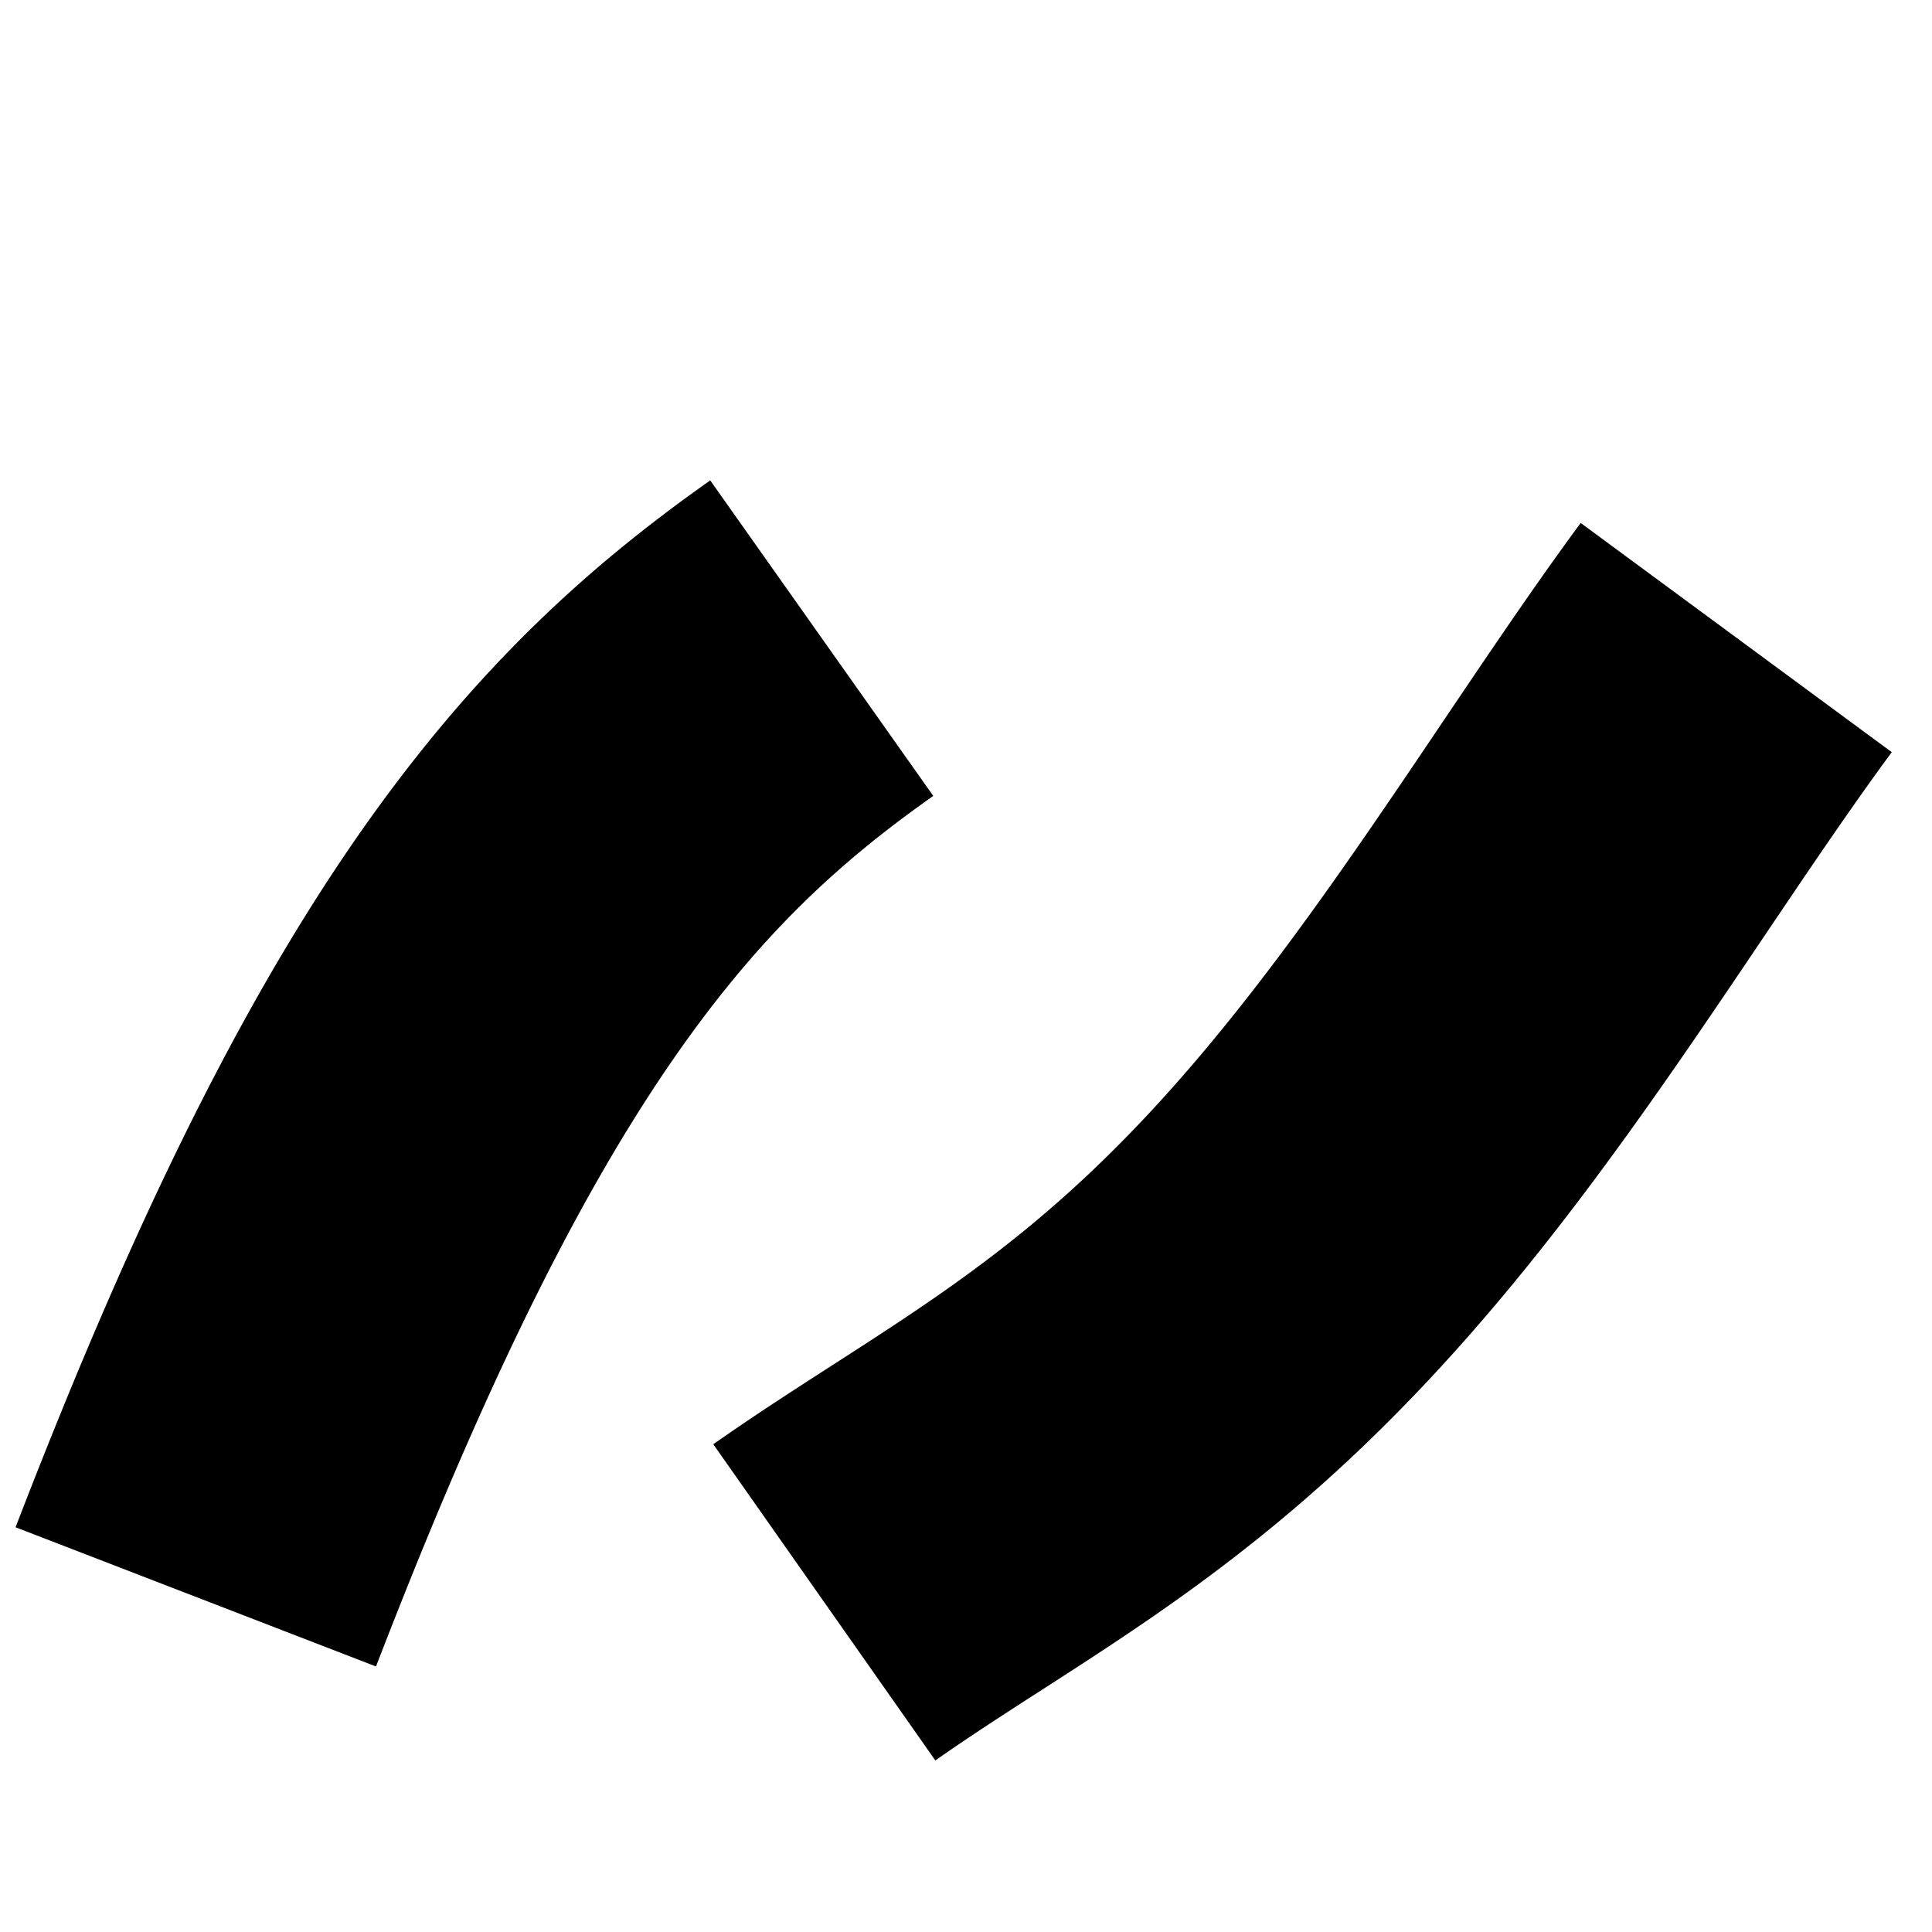
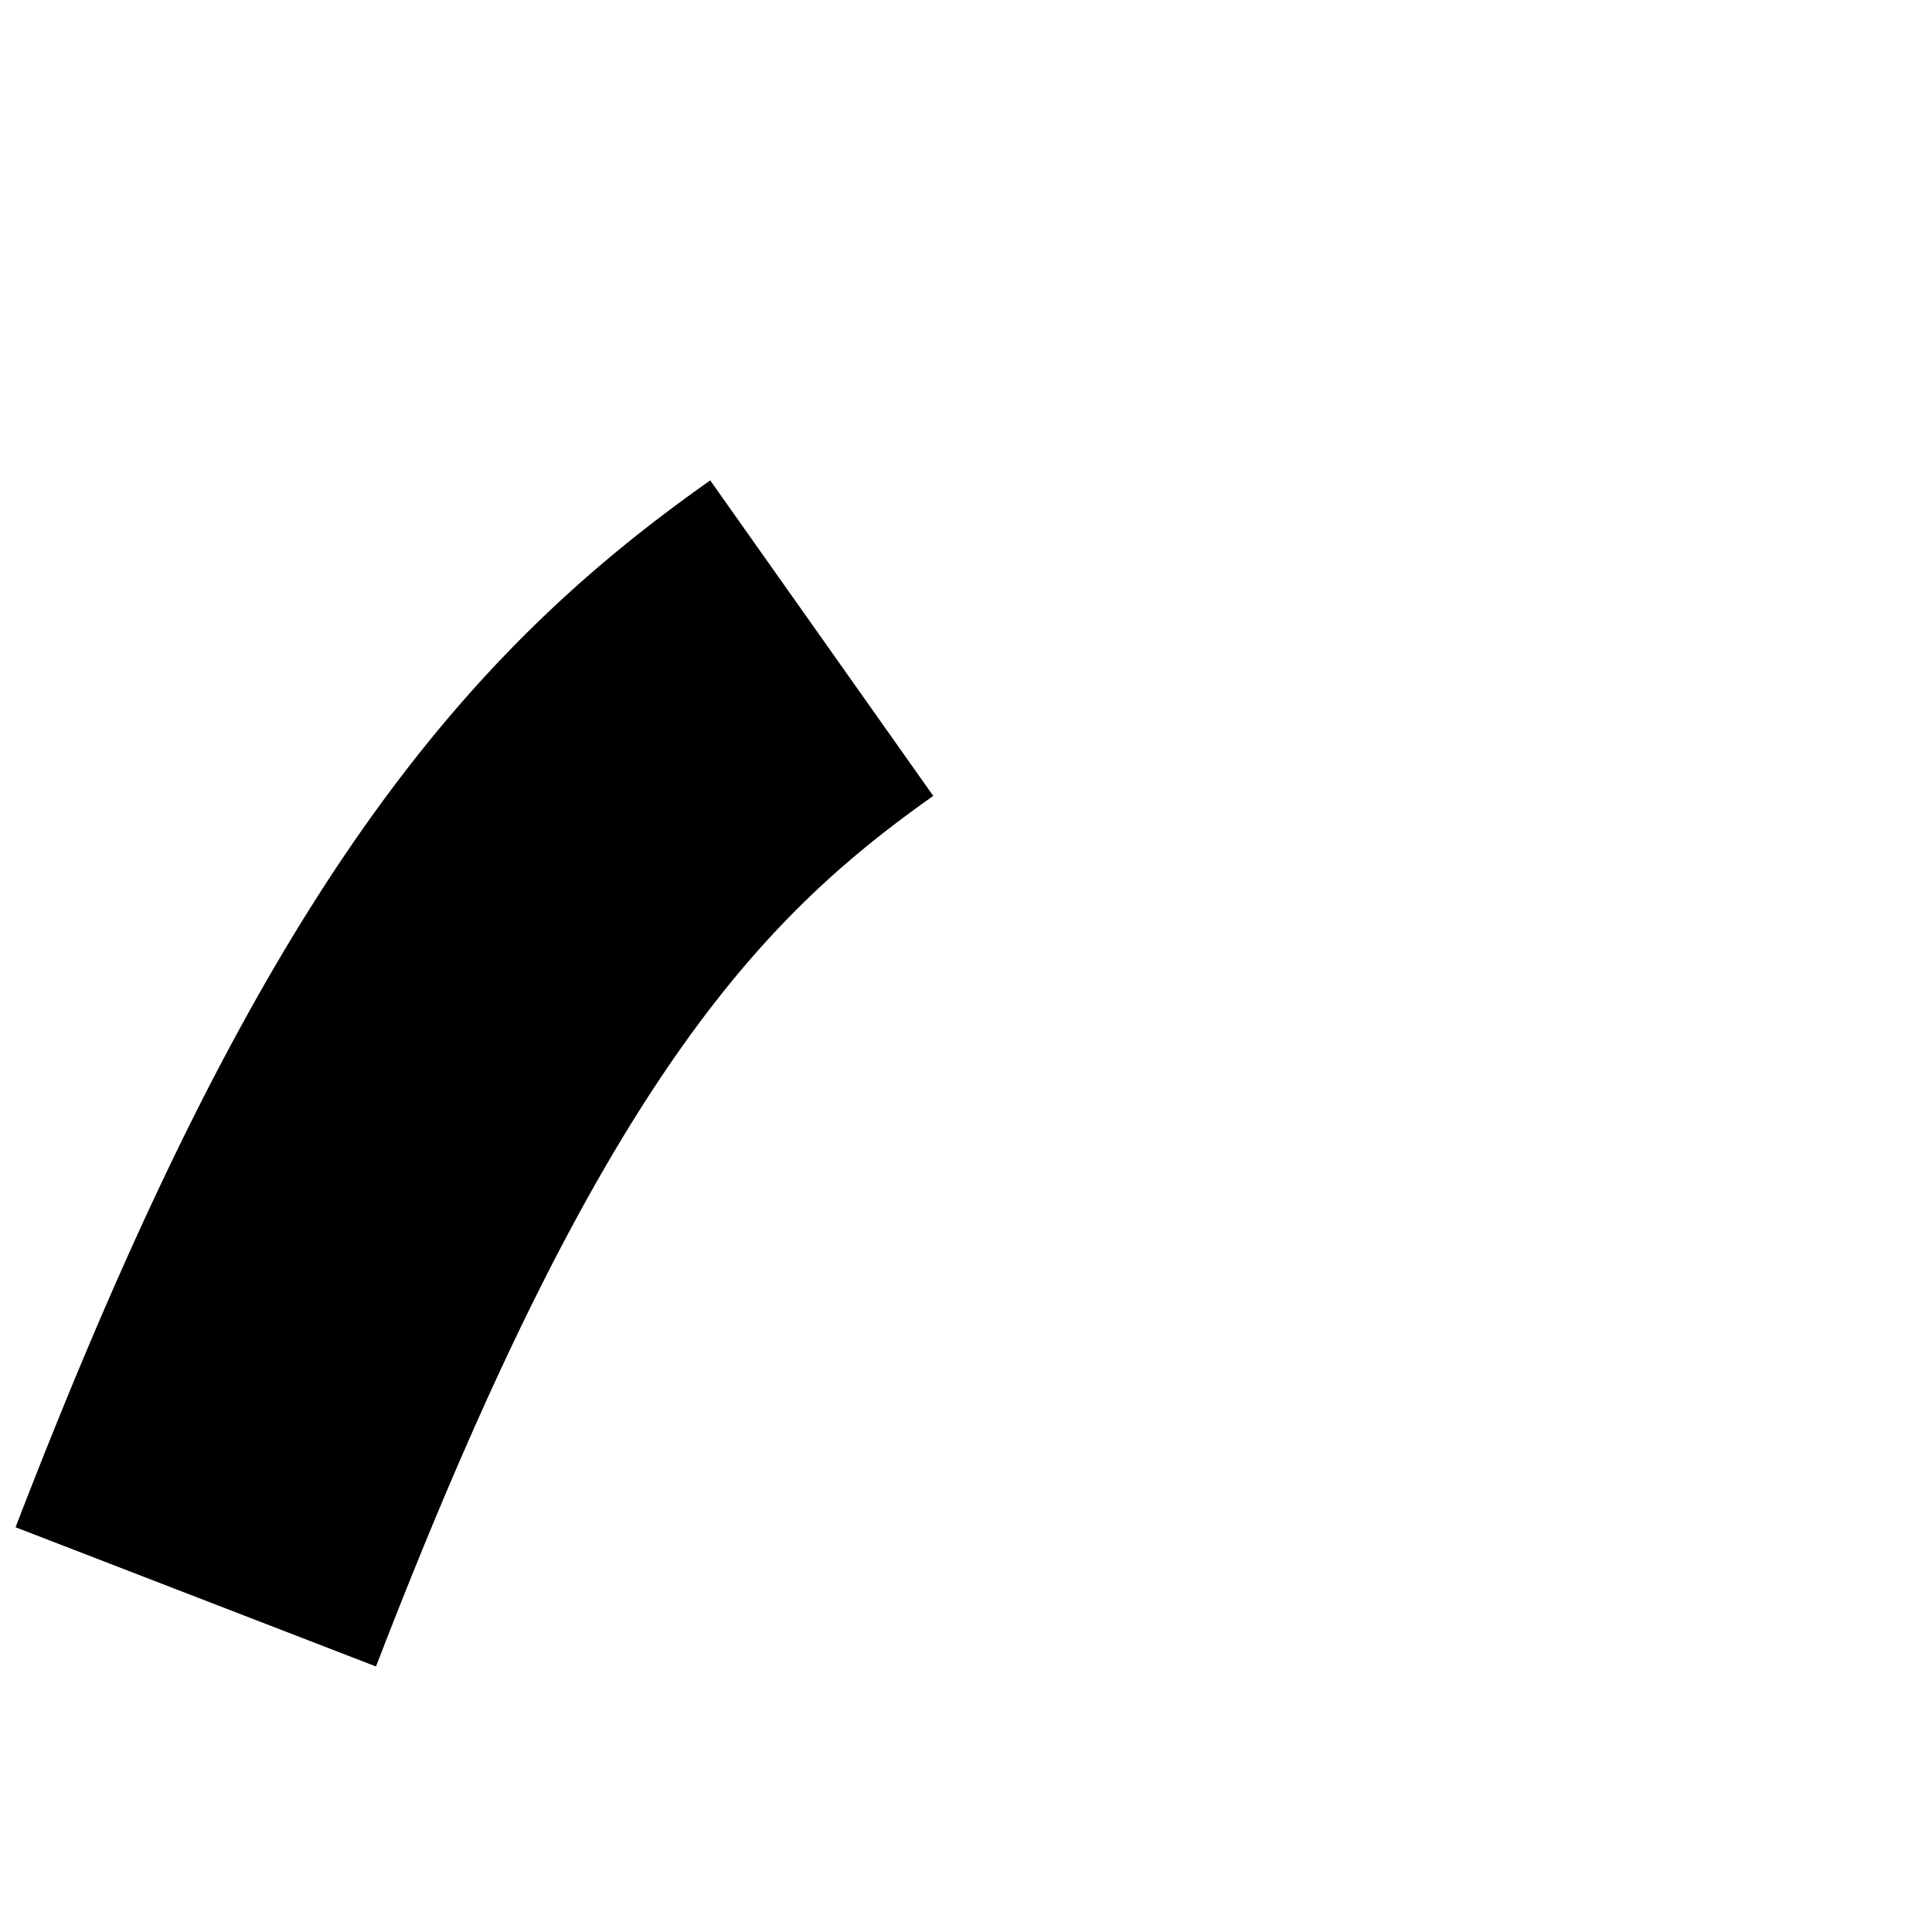
<svg xmlns="http://www.w3.org/2000/svg" fill="none" viewBox="0 0 600 600" height="600" width="600">
  <g filter="url(#filter0_d_12_2150)">
    <path stroke-linejoin="bevel" stroke-miterlimit="10" stroke-width="120" stroke="black" d="M60.801 447.92L61.601 445.847L62.401 443.78L63.201 441.719L64.001 439.665L64.801 437.617L65.601 435.575L66.401 433.54L67.201 431.511L68.001 429.489L68.801 427.473L69.601 425.464L70.401 423.462L71.201 421.466L72.001 419.477L72.801 417.495L73.601 415.52L74.401 413.551L75.201 411.59L76.001 409.635L76.801 407.687L77.601 405.746L78.401 403.812L79.201 401.886L80.001 399.966L80.801 398.053L81.601 396.148L82.401 394.25L83.201 392.359L84.001 390.475L84.801 388.598L85.601 386.729L86.401 384.867L87.201 383.012L88.001 381.165L88.801 379.325L89.601 377.493L90.401 375.667L91.201 373.85L92.001 372.04L92.801 370.237L93.601 368.442L94.401 366.654L95.201 364.874L96.001 363.102L96.801 361.337L97.601 359.579L98.401 357.83L99.201 356.088L100.001 354.353L100.801 352.627L101.601 350.908L102.401 349.196L103.201 347.493L104.001 345.797L104.801 344.109L105.601 342.429L106.401 340.756L107.201 339.091L108.001 337.434L108.801 335.785L109.601 334.144L110.401 332.51L111.201 330.884L112.001 329.266L112.801 327.656L113.601 326.054L114.401 324.459L115.201 322.873L116.001 321.294L116.801 319.723L117.601 318.16L118.401 316.604L119.201 315.057L120.001 313.518L120.801 311.986L121.601 310.462L122.401 308.946L123.201 307.438L124.001 305.938L124.801 304.445L125.601 302.961L126.401 301.484L127.201 300.015L128.001 298.554L128.801 297.101L129.601 295.656L130.401 294.218L131.201 292.788L132.001 291.366L132.801 289.952L133.601 288.546L134.401 287.147L135.201 285.757L136.001 284.373L136.801 282.998L137.601 281.631L138.401 280.271L139.201 278.918L140.001 277.574L140.801 276.237L141.601 274.908L142.401 273.587L143.201 272.273L144.001 270.967L144.801 269.668L145.601 268.377L146.401 267.094L147.201 265.818L148.001 264.55L148.801 263.289L149.601 262.036L150.401 260.79L151.201 259.551L152.001 258.321L152.801 257.097L153.601 255.881L154.401 254.673L155.201 253.471L156.001 252.277L156.801 251.091L157.601 249.911L158.401 248.739L159.201 247.574L160.001 246.417L160.801 245.267L161.601 244.123L162.401 242.987L163.201 241.858L164.001 240.736L164.801 239.622L165.601 238.514L166.401 237.413L167.201 236.319L168.001 235.233L168.801 234.153L169.601 233.08L170.401 232.014L171.201 230.954L172.001 229.902L172.801 228.856L173.601 227.817L174.401 226.785L175.201 225.76L176.001 224.741L176.801 223.729L177.601 222.723L178.401 221.724L179.201 220.731L180.001 219.745L180.801 218.765L181.601 217.792L182.401 216.825L183.201 215.865L184.001 214.91L184.801 213.962L185.601 213.021L186.401 212.085L187.201 211.156L188.001 210.233L188.801 209.315L189.601 208.404L190.401 207.499L191.201 206.6L192.001 205.707L192.801 204.82L193.601 203.938L194.401 203.062L195.201 202.193L196.001 201.328L196.801 200.47L197.601 199.617L198.401 198.77L199.201 197.929L200.001 197.092L200.801 196.262L201.601 195.437L202.401 194.617L203.201 193.803L204.001 192.994L204.801 192.19L205.601 191.391L206.401 190.598L207.201 189.81L208.001 189.027L208.801 188.249L209.601 187.476L210.401 186.708L211.201 185.945L212.001 185.186L212.801 184.433L213.601 183.684L214.401 182.94L215.201 182.201L216.001 181.467L216.801 180.737L217.601 180.012L218.401 179.291L219.201 178.574L220.001 177.862L220.801 177.155L221.601 176.452L222.401 175.753L223.201 175.058L224.001 174.367L224.801 173.681L225.601 172.999L226.401 172.321L227.201 171.646L228.001 170.976L228.801 170.31L229.601 169.647L230.401 168.988L231.201 168.333L232.001 167.682L232.801 167.034L233.601 166.39L234.401 165.75L235.201 165.113L236.001 164.48L236.801 163.849L237.601 163.223L238.401 162.599L239.201 161.979L240.001 161.362L240.801 160.749L241.601 160.138L242.401 159.53L243.201 158.926L244.001 158.324L244.801 157.726L245.601 157.13L246.401 156.537L247.201 155.947L248.001 155.359L248.801 154.774L249.601 154.192L250.401 153.612L251.201 153.035L252.001 152.461L252.801 151.888L253.601 151.318L254.401 150.751L255.201 150.186" />
-     <path stroke-linejoin="bevel" stroke-miterlimit="10" stroke-width="120" stroke="black" d="M256 449.623L256.8 449.062L257.6 448.503L258.4 447.947L259.2 447.392L260 446.839L260.8 446.288L261.6 445.739L262.4 445.192L263.2 444.646L264 444.103L264.8 443.561L265.6 443.02L266.4 442.481L267.2 441.944L268 441.408L268.8 440.874L269.6 440.34L270.4 439.809L271.2 439.278L272 438.749L272.8 438.22L273.6 437.693L274.4 437.167L275.2 436.642L276 436.118L276.8 435.595L277.6 435.073L278.4 434.551L279.2 434.031L280 433.511L280.8 432.991L281.6 432.473L282.4 431.955L283.2 431.437L284 430.92L284.8 430.403L285.6 429.887L286.4 429.371L287.2 428.855L288 428.34L288.8 427.824L289.6 427.309L290.4 426.794L291.2 426.279L292 425.764L292.8 425.249L293.6 424.734L294.4 424.218L295.2 423.703L296 423.187L296.8 422.671L297.6 422.155L298.4 421.638L299.2 421.121L300 420.603L300.8 420.085L301.6 419.566L302.4 419.047L303.2 418.527L304 418.006L304.8 417.484L305.6 416.962L306.4 416.439L307.2 415.915L308 415.39L308.8 414.864L309.6 414.338L310.4 413.81L311.2 413.281L312 412.75L312.8 412.219L313.6 411.687L314.4 411.153L315.2 410.618L316 410.081L316.8 409.543L317.6 409.004L318.4 408.463L319.2 407.921L320 407.377L320.8 406.832L321.6 406.285L322.4 405.736L323.2 405.185L324 404.633L324.8 404.079L325.6 403.523L326.4 402.966L327.2 402.406L328 401.844L328.8 401.281L329.6 400.715L330.4 400.147L331.2 399.578L332 399.006L332.8 398.432L333.6 397.855L334.4 397.277L335.2 396.696L336 396.113L336.8 395.527L337.6 394.939L338.4 394.349L339.2 393.756L340 393.161L340.8 392.563L341.6 391.963L342.4 391.36L343.2 390.754L344 390.146L344.8 389.535L345.6 388.922L346.4 388.305L347.2 387.686L348 387.064L348.8 386.439L349.6 385.812L350.4 385.181L351.2 384.547L352 383.911L352.8 383.272L353.6 382.629L354.4 381.983L355.2 381.335L356 380.683L356.8 380.028L357.6 379.37L358.4 378.709L359.2 378.045L360 377.377L360.8 376.706L361.6 376.032L362.4 375.355L363.2 374.674L364 373.99L364.8 373.302L365.6 372.611L366.4 371.917L367.2 371.219L368 370.518L368.8 369.813L369.6 369.105L370.4 368.393L371.2 367.678L372 366.959L372.8 366.236L373.6 365.51L374.4 364.781L375.2 364.047L376 363.31L376.8 362.57L377.6 361.825L378.4 361.077L379.2 360.325L380 359.57L380.8 358.811L381.6 358.048L382.4 357.281L383.2 356.51L384 355.736L384.8 354.958L385.6 354.176L386.4 353.39L387.2 352.6L388 351.806L388.8 351.009L389.6 350.208L390.4 349.402L391.2 348.593L392 347.78L392.8 346.963L393.6 346.142L394.4 345.318L395.2 344.489L396 343.656L396.8 342.819L397.6 341.979L398.4 341.134L399.2 340.286L400 339.433L400.8 338.577L401.6 337.717L402.4 336.852L403.2 335.984L404 335.112L404.8 334.235L405.6 333.355L406.4 332.471L407.2 331.583L408 330.69L408.8 329.794L409.6 328.894L410.4 327.99L411.2 327.082L412 326.17L412.8 325.254L413.6 324.335L414.4 323.411L415.2 322.483L416 321.552L416.8 320.616L417.6 319.677L418.4 318.733L419.2 317.786L420 316.835L420.8 315.88L421.6 314.922L422.4 313.959L423.2 312.993L424 312.022L424.8 311.048L425.6 310.07L426.4 309.089L427.2 308.103L428 307.114L428.8 306.121L429.6 305.125L430.4 304.125L431.2 303.121L432 302.113L432.8 301.102L433.6 300.087L434.4 299.069L435.2 298.047L436 297.021L436.8 295.992L437.6 294.96L438.4 293.923L439.2 292.884L440 291.841L440.8 290.795L441.6 289.745L442.4 288.692L443.2 287.635L444 286.575L444.8 285.512L445.6 284.446L446.4 283.376L447.2 282.304L448 281.228L448.8 280.149L449.6 279.067L450.4 277.982L451.2 276.893L452 275.802L452.8 274.708L453.6 273.611L454.4 272.511L455.2 271.408L456 270.302L456.8 269.194L457.6 268.083L458.4 266.969L459.2 265.852L460 264.733L460.8 263.611L461.6 262.486L462.4 261.36L463.2 260.23L464 259.098L464.8 257.964L465.6 256.828L466.4 255.689L467.2 254.548L468 253.404L468.8 252.259L469.6 251.111L470.4 249.962L471.2 248.81L472 247.657L472.8 246.501L473.6 245.344L474.4 244.184L475.2 243.024L476 241.861L476.8 240.696L477.6 239.53L478.4 238.363L479.2 237.194L480 236.023L480.8 234.852L481.6 233.678L482.4 232.504L483.2 231.328L484 230.151L484.8 228.973L485.6 227.794L486.4 226.614L487.2 225.433L488 224.251L488.8 223.069L489.6 221.885L490.4 220.701L491.2 219.517L492 218.331L492.8 217.146L493.6 215.959L494.4 214.773L495.2 213.586L496 212.399L496.8 211.212L497.6 210.024L498.4 208.837L499.2 207.65L500 206.463L500.8 205.275L501.6 204.089L502.4 202.902L503.2 201.716L504 200.531L504.8 199.345L505.6 198.161L506.4 196.977L507.2 195.794L508 194.612L508.8 193.431L509.6 192.25L510.4 191.071L511.2 189.893L512 188.716L512.8 187.54L513.6 186.366L514.4 185.193L515.2 184.022L516 182.852L516.8 181.684L517.6 180.518L518.4 179.353L519.2 178.191L520 177.03L520.8 175.872L521.6 174.715L522.4 173.561L523.2 172.41L524 171.26L524.8 170.114L525.6 168.97L526.4 167.828L527.2 166.689L528 165.554L528.8 164.421L529.6 163.291L530.4 162.164L531.2 161.04L532 159.92L532.8 158.803L533.6 157.69L534.4 156.58L535.2 155.473L536 154.371L536.8 153.272L537.6 152.177L538.4 151.087L539.2 150" />
  </g>
  <defs>
    <filter color-interpolation-filters="sRGB" filterUnits="userSpaceOnUse" height="445.564" width="582.695" y="101.186" x="4.824" id="filter0_d_12_2150">
      <feFlood result="BackgroundImageFix" flood-opacity="0" />
      <feColorMatrix result="hardAlpha" values="0 0 0 0 0 0 0 0 0 0 0 0 0 0 0 0 0 0 127 0" type="matrix" in="SourceAlpha" />
      <feOffset dy="48" />
      <feComposite operator="out" in2="hardAlpha" />
      <feColorMatrix values="0 0 0 0 0 0 0 0 0 0 0 0 0 0 0 0 0 0 0.25 0" type="matrix" />
      <feBlend result="effect1_dropShadow_12_2150" in2="BackgroundImageFix" mode="normal" />
      <feBlend result="shape" in2="effect1_dropShadow_12_2150" in="SourceGraphic" mode="normal" />
    </filter>
  </defs>
</svg>